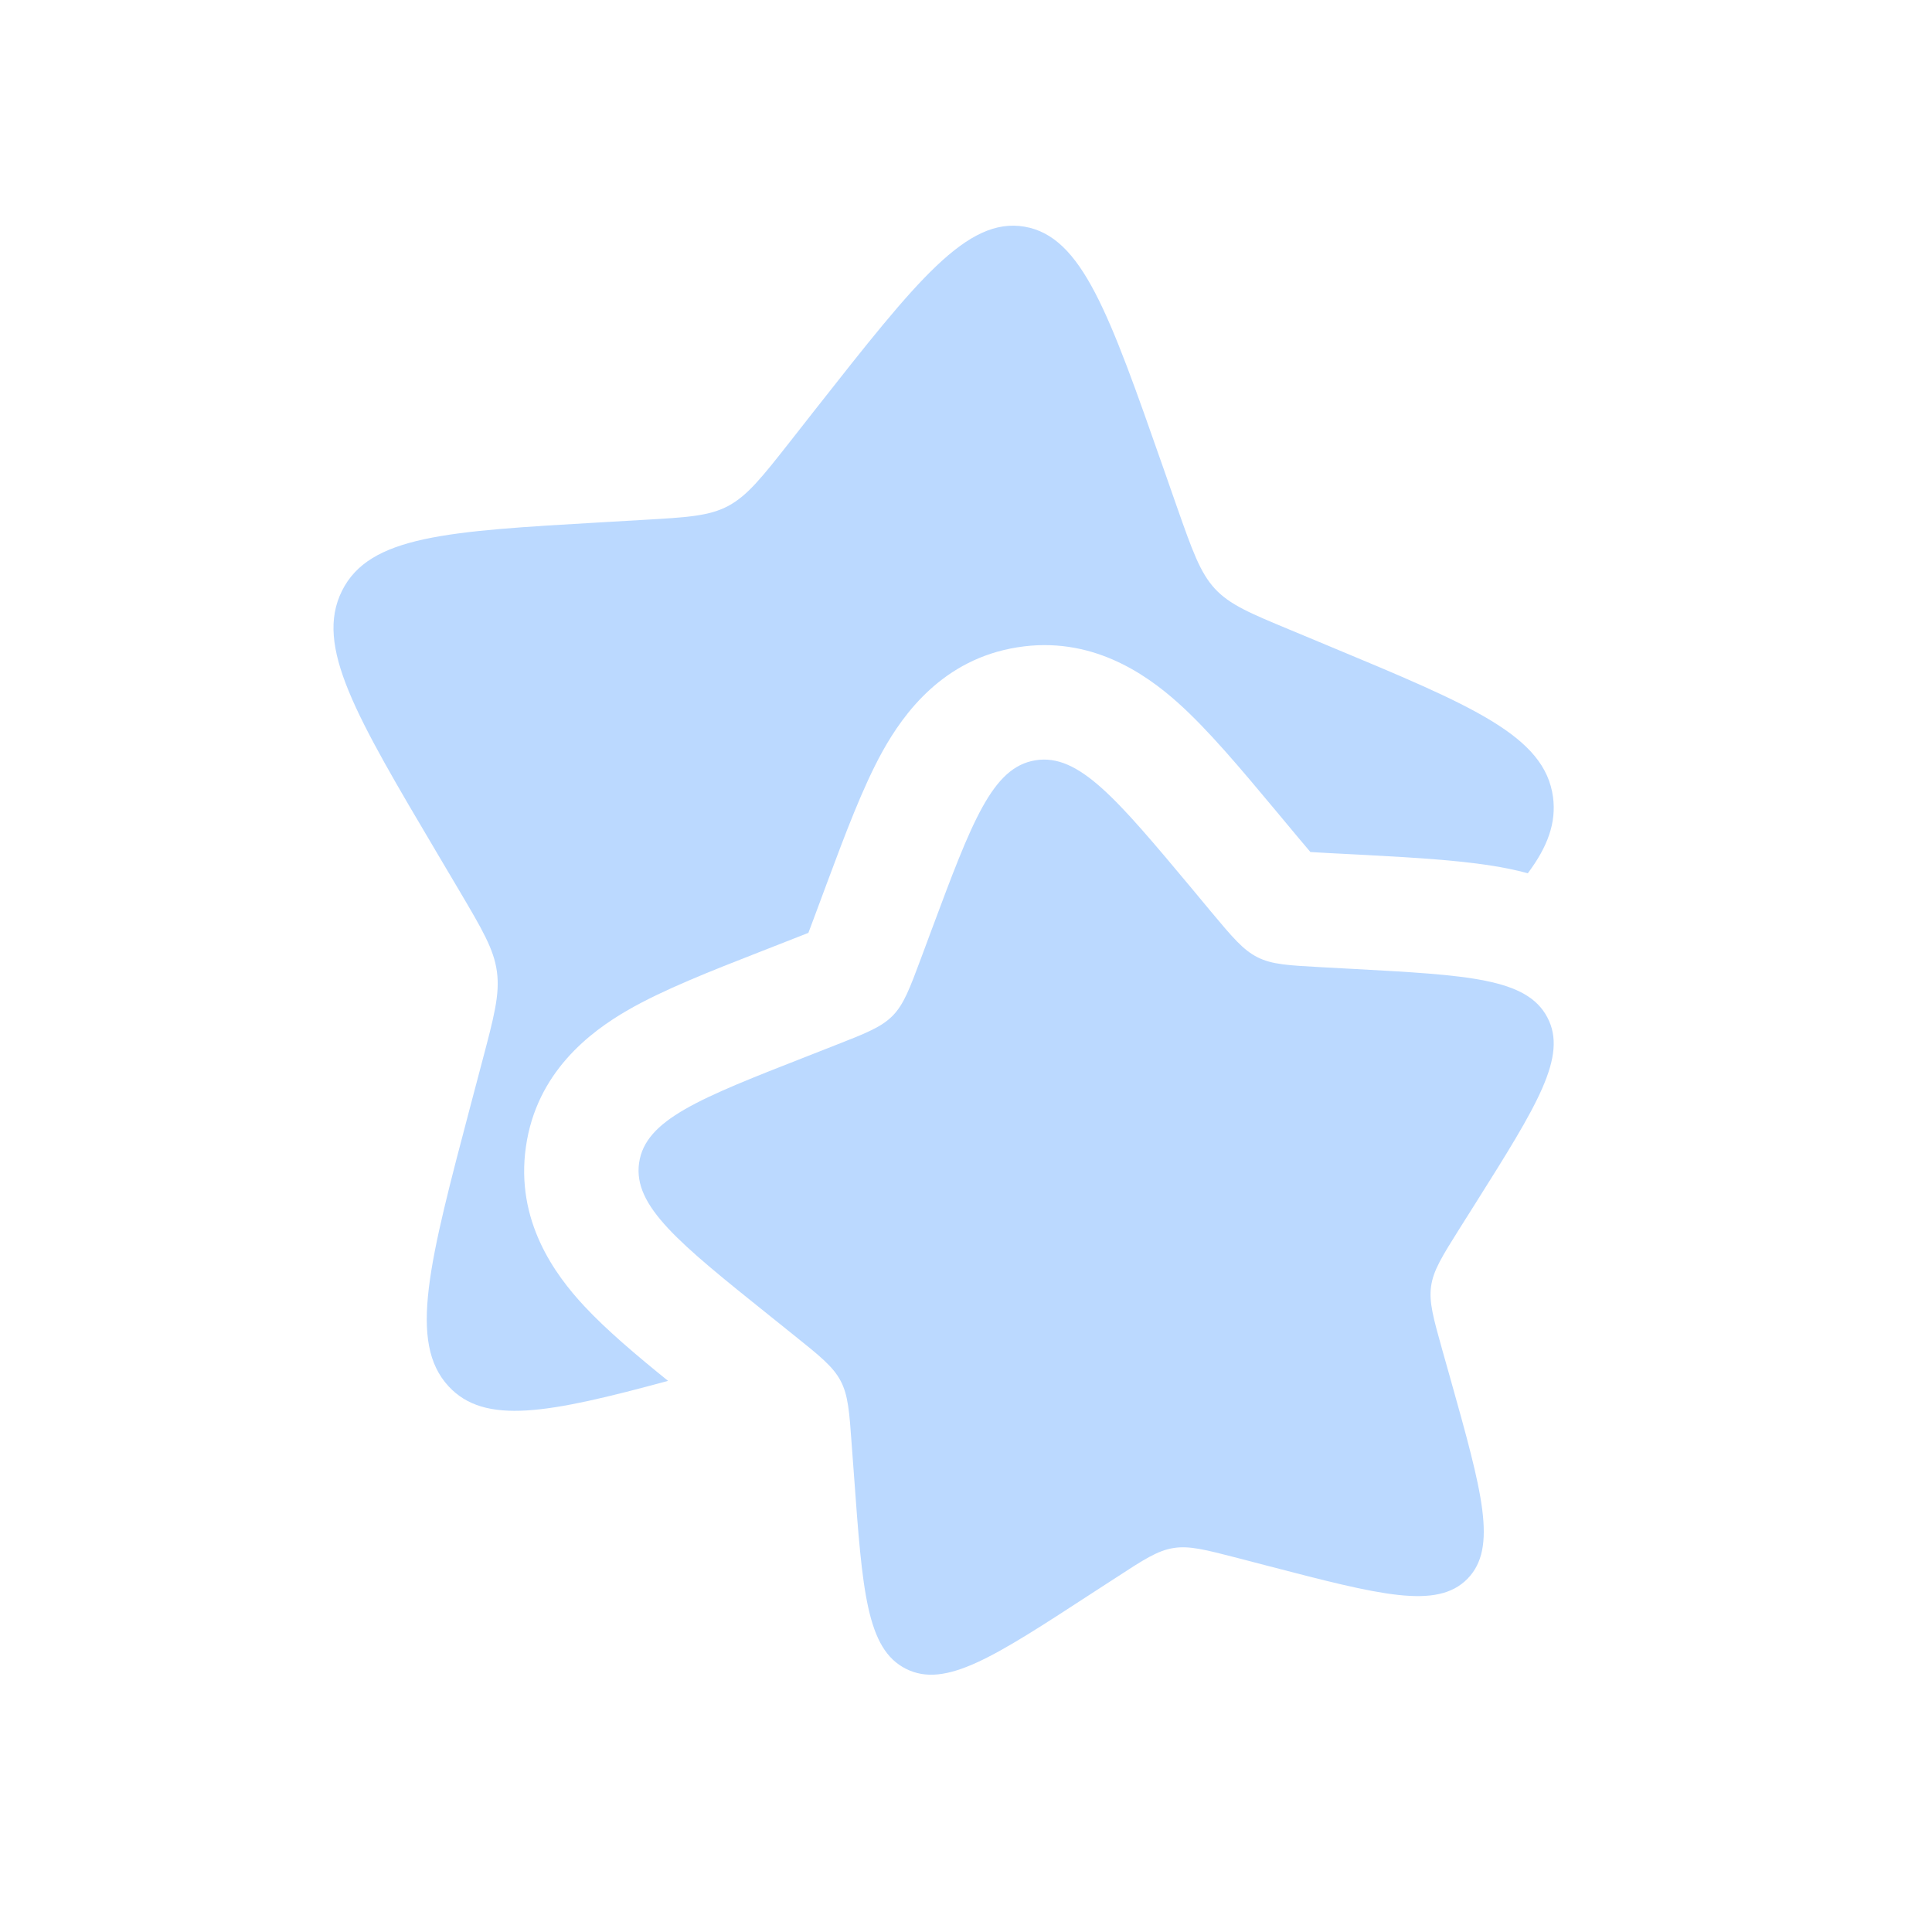
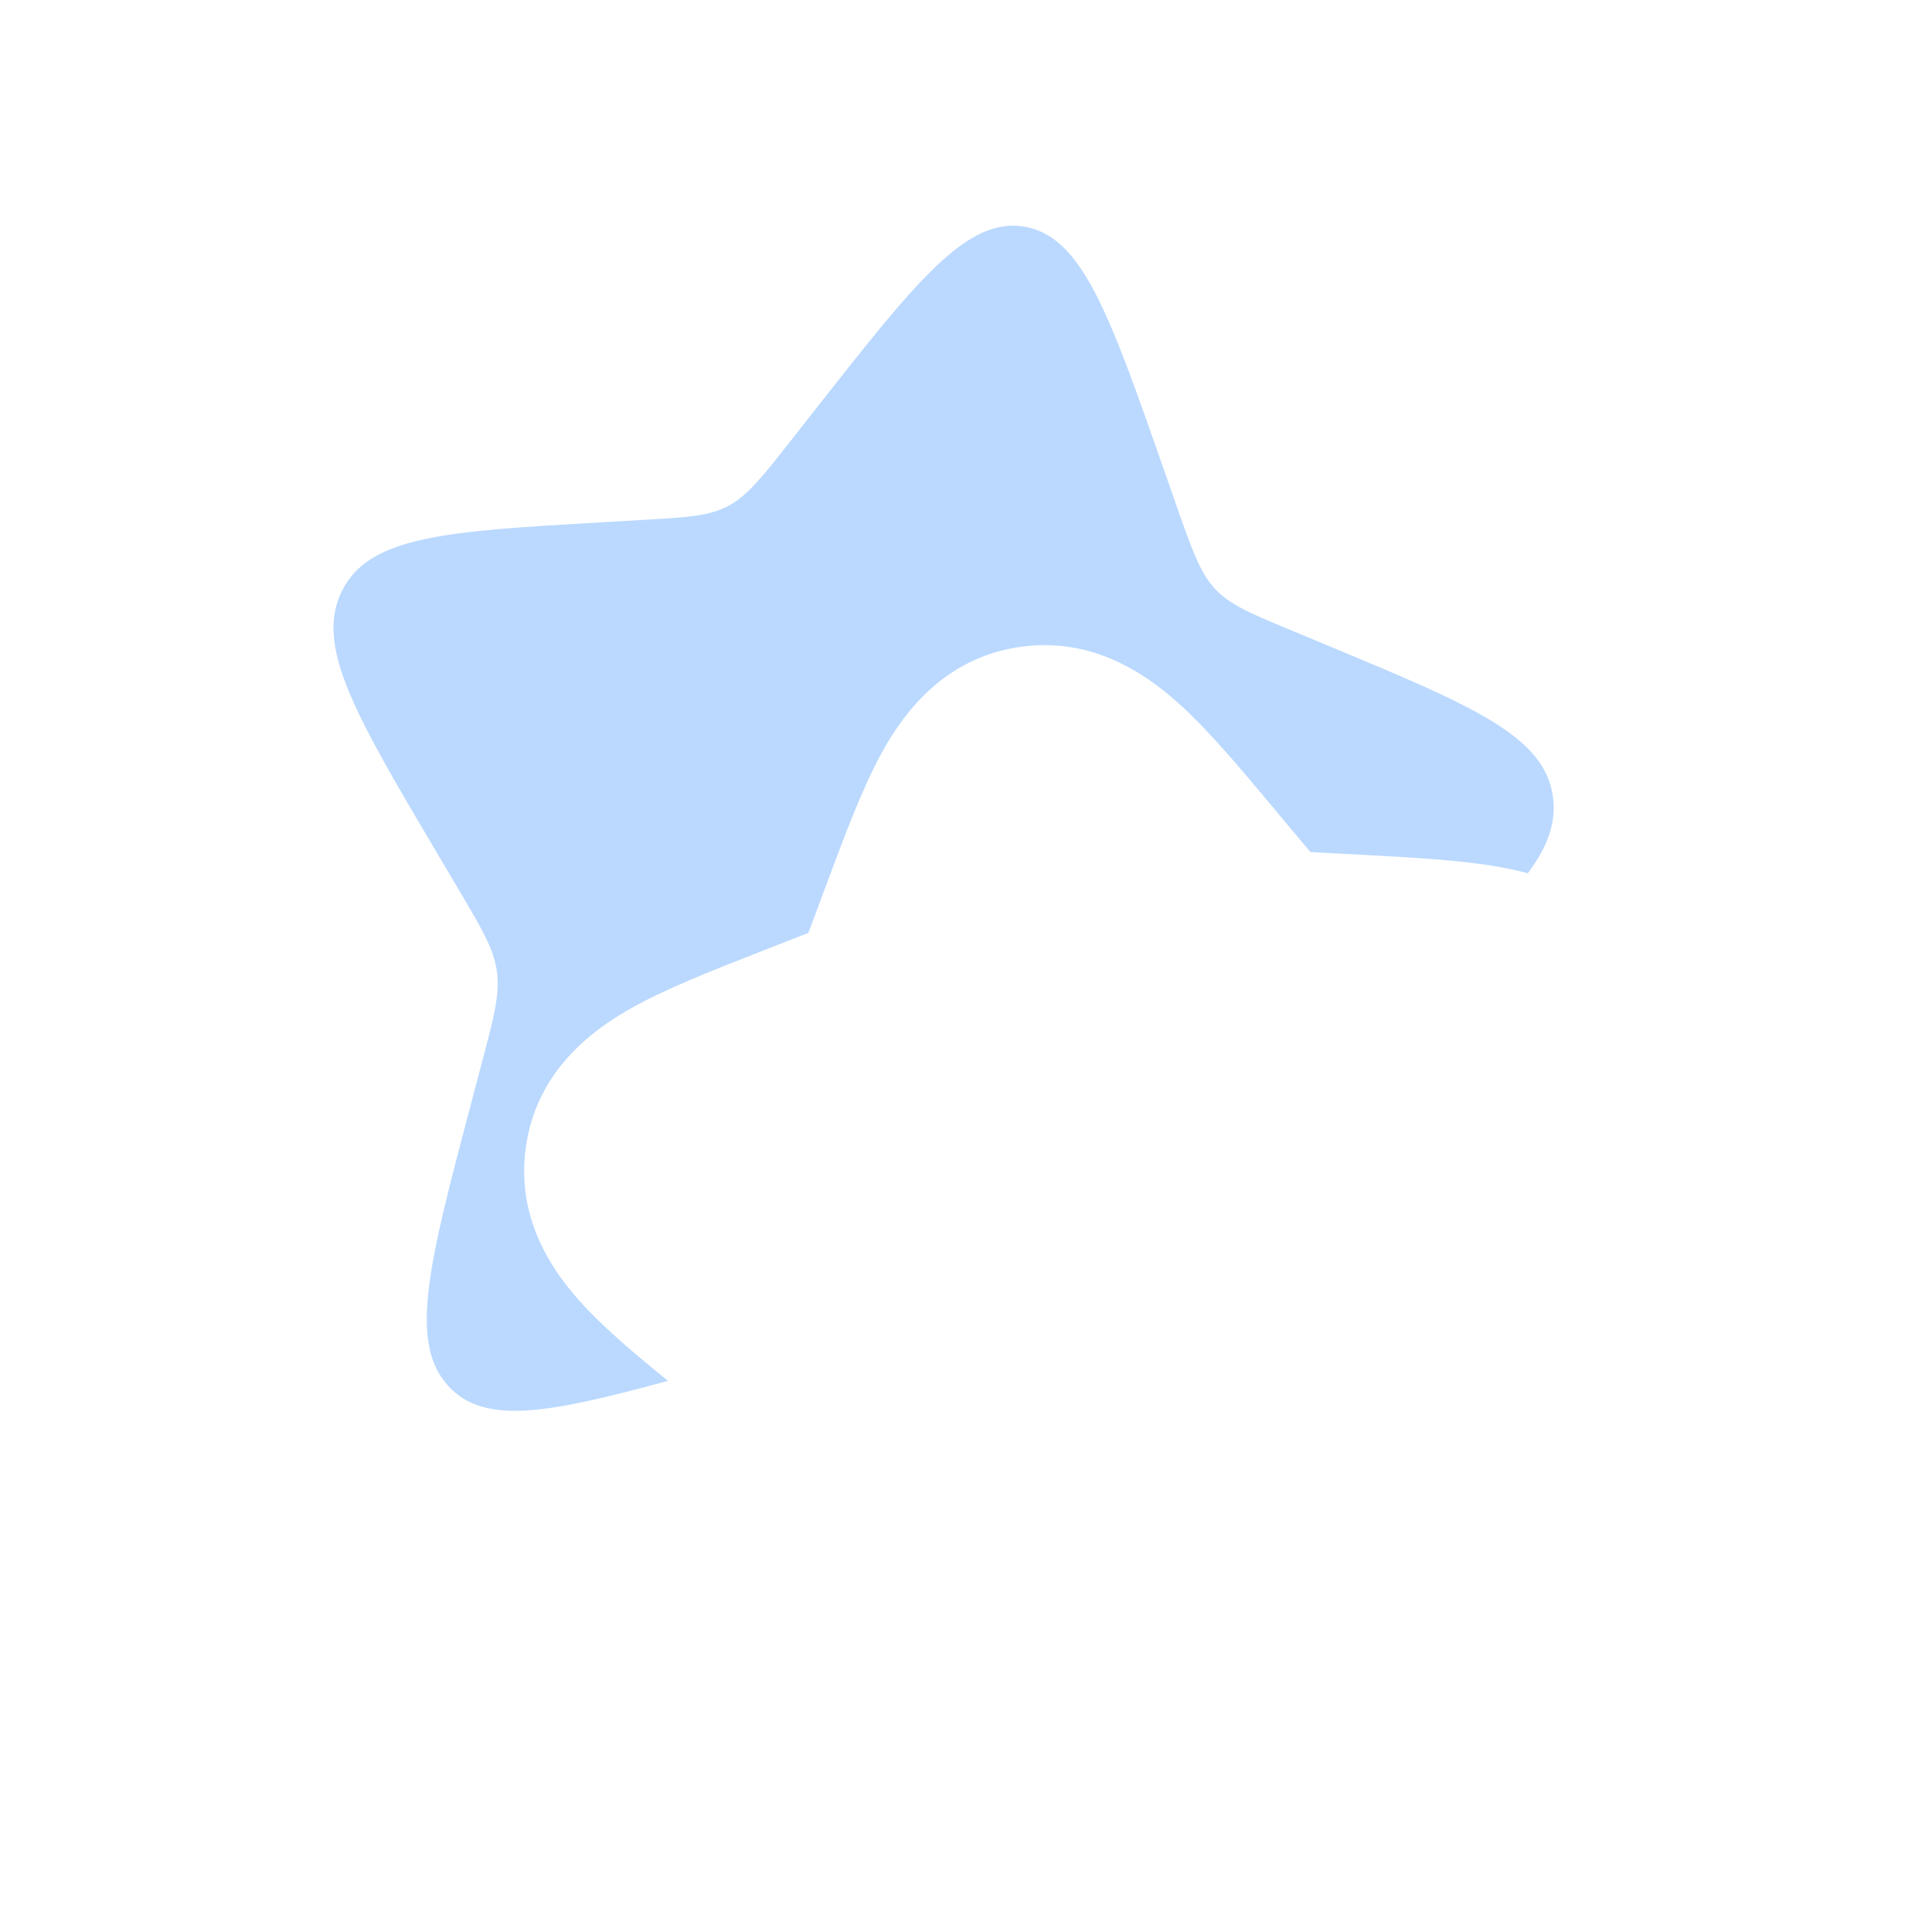
<svg xmlns="http://www.w3.org/2000/svg" width="19" height="19" viewBox="0 0 19 19" fill="none">
-   <path d="M11.719 8.736C10.979 7.851 10.608 7.408 10.183 7.477C9.758 7.545 9.559 8.079 9.161 9.146L9.058 9.423C8.945 9.726 8.888 9.878 8.778 9.99C8.668 10.101 8.517 10.161 8.215 10.279L7.94 10.387C6.877 10.803 6.346 11.011 6.285 11.437C6.225 11.862 6.675 12.223 7.576 12.945L7.809 13.132C8.065 13.337 8.193 13.44 8.267 13.58C8.341 13.72 8.353 13.883 8.376 14.207L8.398 14.503C8.481 15.646 8.522 16.217 8.91 16.412C9.298 16.607 9.775 16.296 10.73 15.674L10.977 15.514C11.248 15.337 11.384 15.249 11.54 15.224C11.696 15.199 11.854 15.24 12.171 15.322L12.459 15.397C13.573 15.687 14.13 15.832 14.431 15.527C14.731 15.222 14.575 14.669 14.265 13.563L14.184 13.276C14.096 12.962 14.052 12.805 14.074 12.649C14.096 12.493 14.182 12.356 14.354 12.082L14.511 11.833C15.117 10.87 15.42 10.388 15.217 10.005C15.015 9.621 14.442 9.59 13.295 9.528L12.998 9.512C12.672 9.494 12.509 9.486 12.367 9.414C12.225 9.343 12.12 9.217 11.91 8.966L11.719 8.736Z" fill="#BBD9FF" />
  <path d="M11.438 4.595L11.575 4.987C11.726 5.416 11.802 5.631 11.948 5.79C12.095 5.948 12.296 6.032 12.699 6.199L13.066 6.352C14.483 6.942 15.192 7.237 15.273 7.839C15.306 8.09 15.222 8.325 15.025 8.588C14.959 8.57 14.895 8.555 14.835 8.543C14.44 8.463 13.938 8.436 13.427 8.408L13.059 8.389C12.989 8.385 12.934 8.382 12.887 8.379C12.855 8.342 12.819 8.299 12.773 8.244L12.537 7.961C12.206 7.565 11.883 7.178 11.583 6.91C11.262 6.623 10.726 6.25 10.005 6.366C9.276 6.482 8.888 7.013 8.678 7.391C8.484 7.742 8.309 8.211 8.132 8.686L8.004 9.03C7.982 9.088 7.965 9.134 7.95 9.174C7.91 9.19 7.863 9.208 7.805 9.231L7.463 9.365C6.99 9.55 6.523 9.733 6.176 9.933C5.802 10.148 5.276 10.546 5.172 11.278C5.068 12.003 5.454 12.532 5.747 12.846C5.965 13.08 6.257 13.327 6.57 13.58C5.393 13.899 4.768 14.018 4.412 13.634C4.012 13.202 4.219 12.418 4.633 10.851L4.74 10.446C4.858 10.001 4.917 9.778 4.887 9.557C4.858 9.336 4.743 9.142 4.514 8.754L4.305 8.401C3.497 7.036 3.093 6.354 3.363 5.811C3.633 5.268 4.397 5.224 5.926 5.136L6.322 5.113C6.756 5.088 6.974 5.076 7.163 4.975C7.352 4.873 7.493 4.695 7.773 4.339L8.028 4.014C9.015 2.76 9.508 2.133 10.075 2.229C10.642 2.326 10.908 3.082 11.438 4.595Z" fill="#BBD9FF" />
</svg>